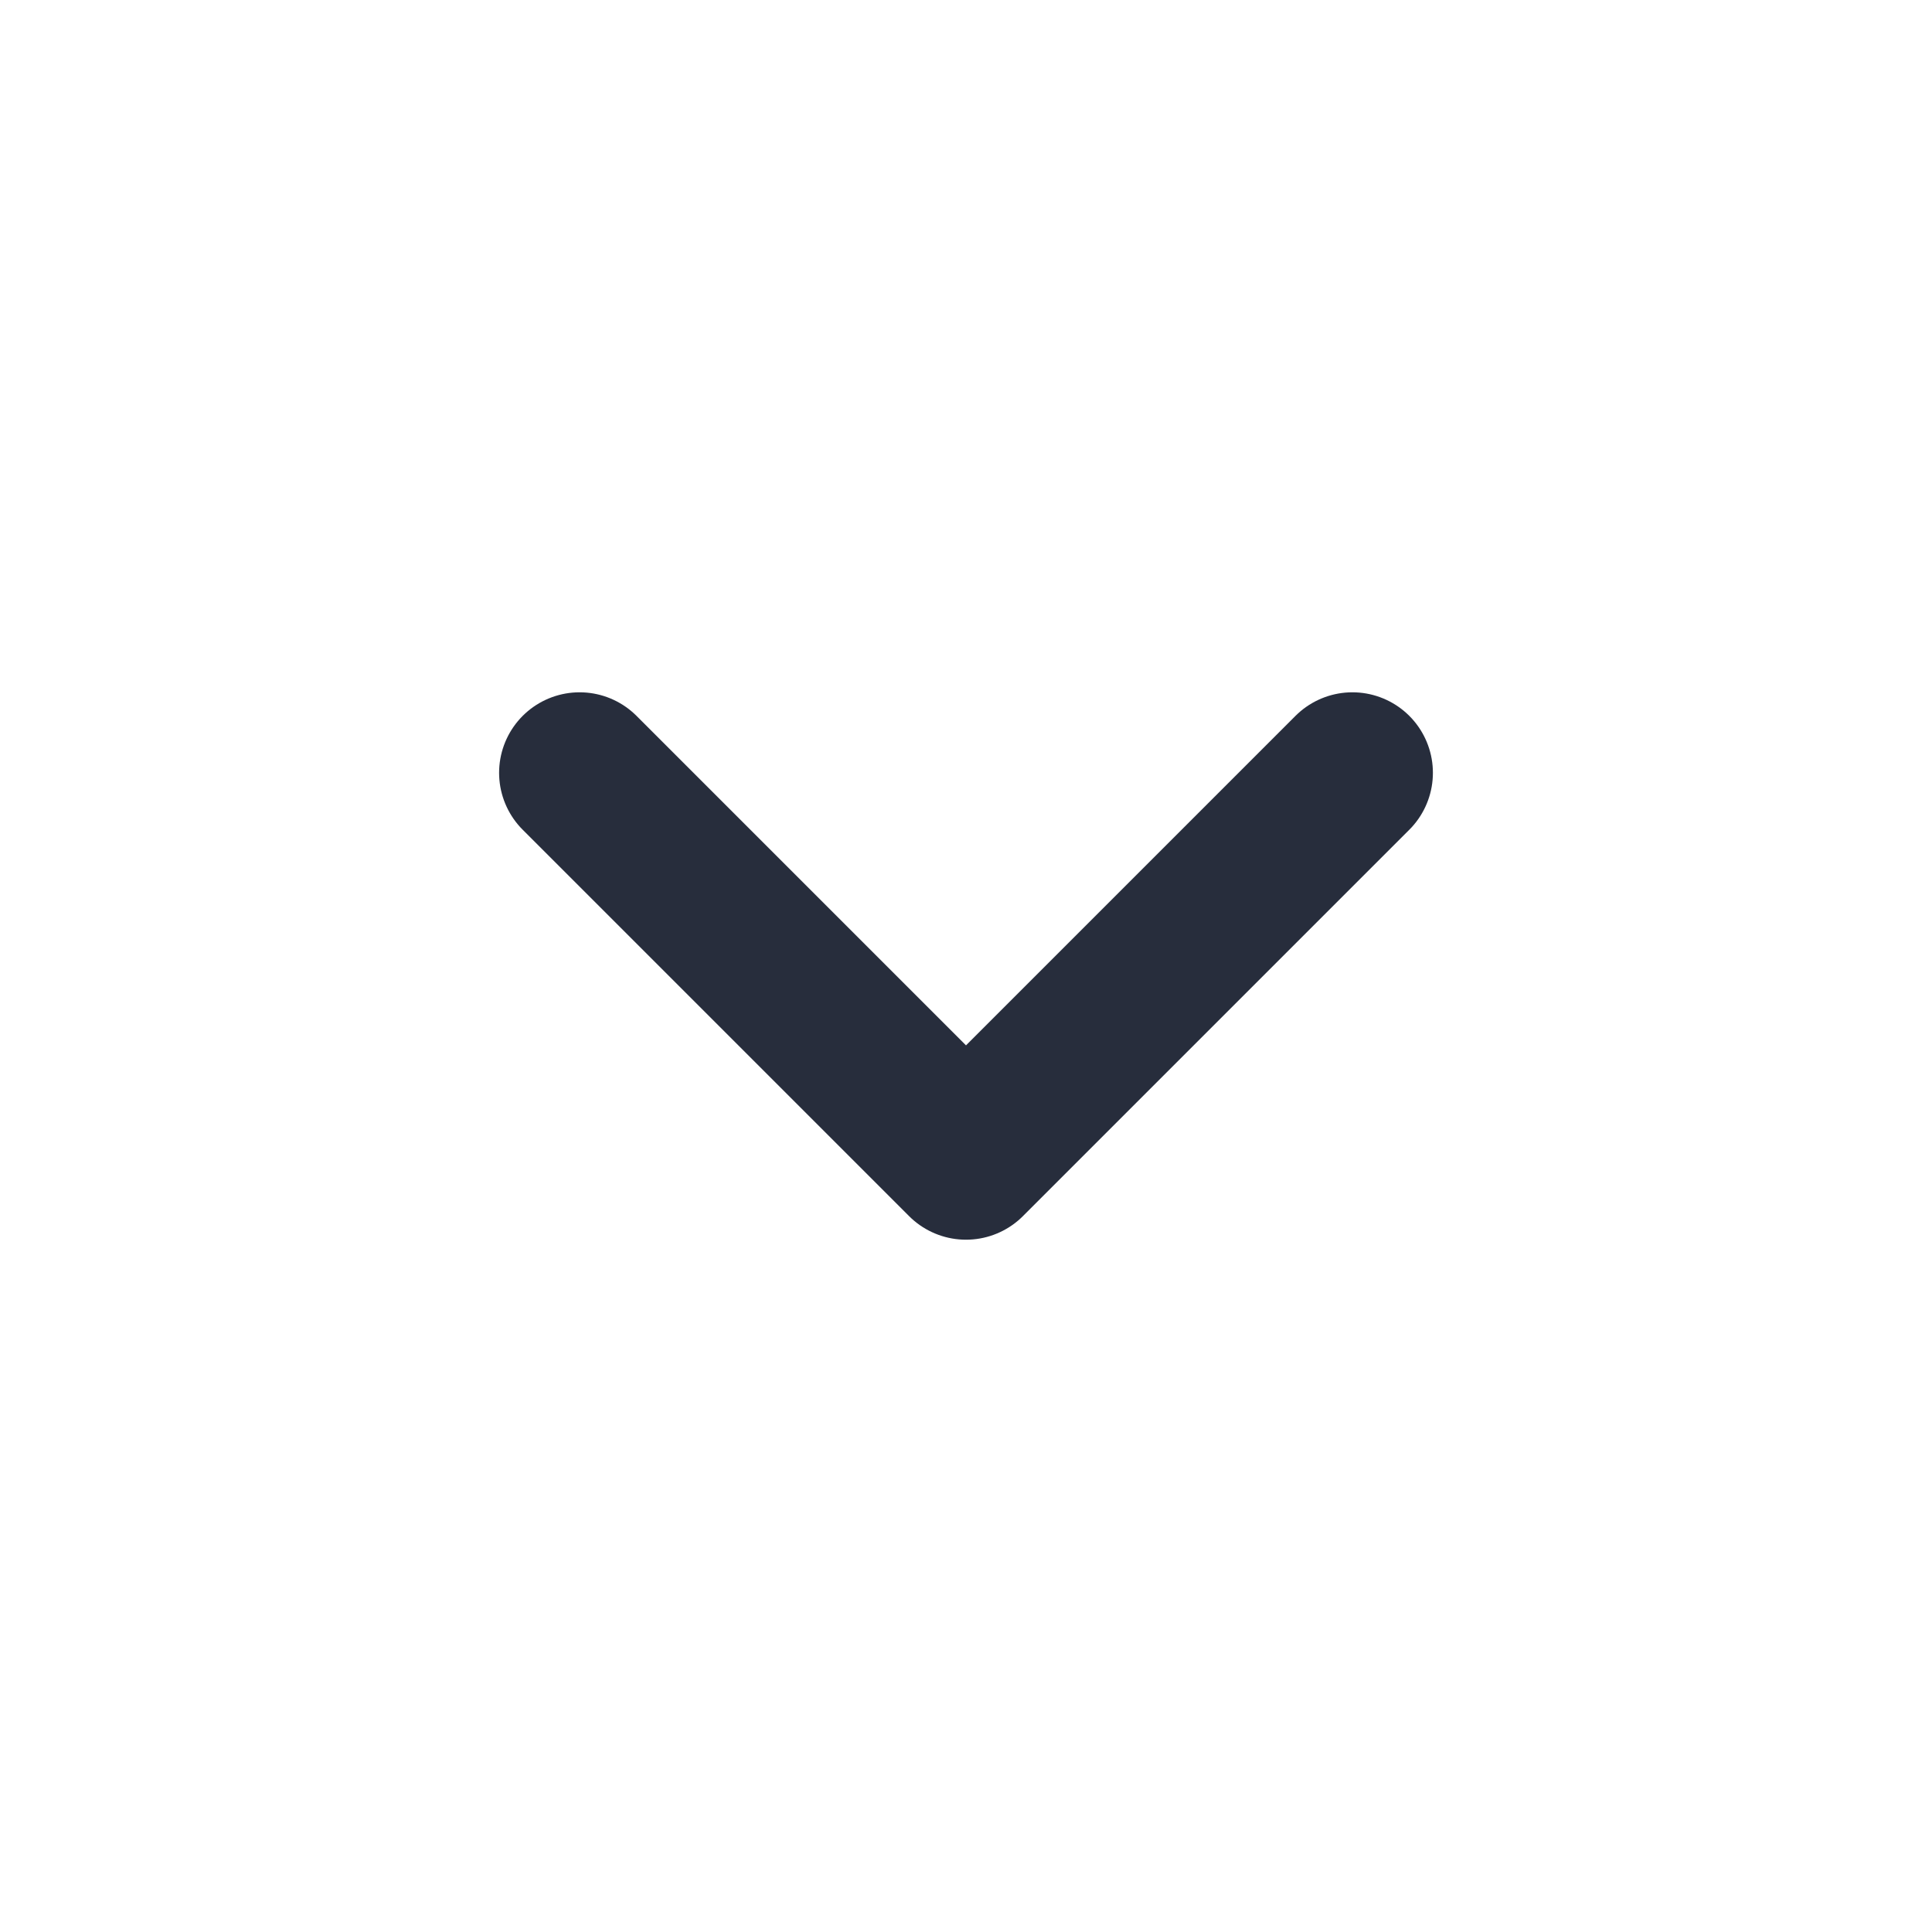
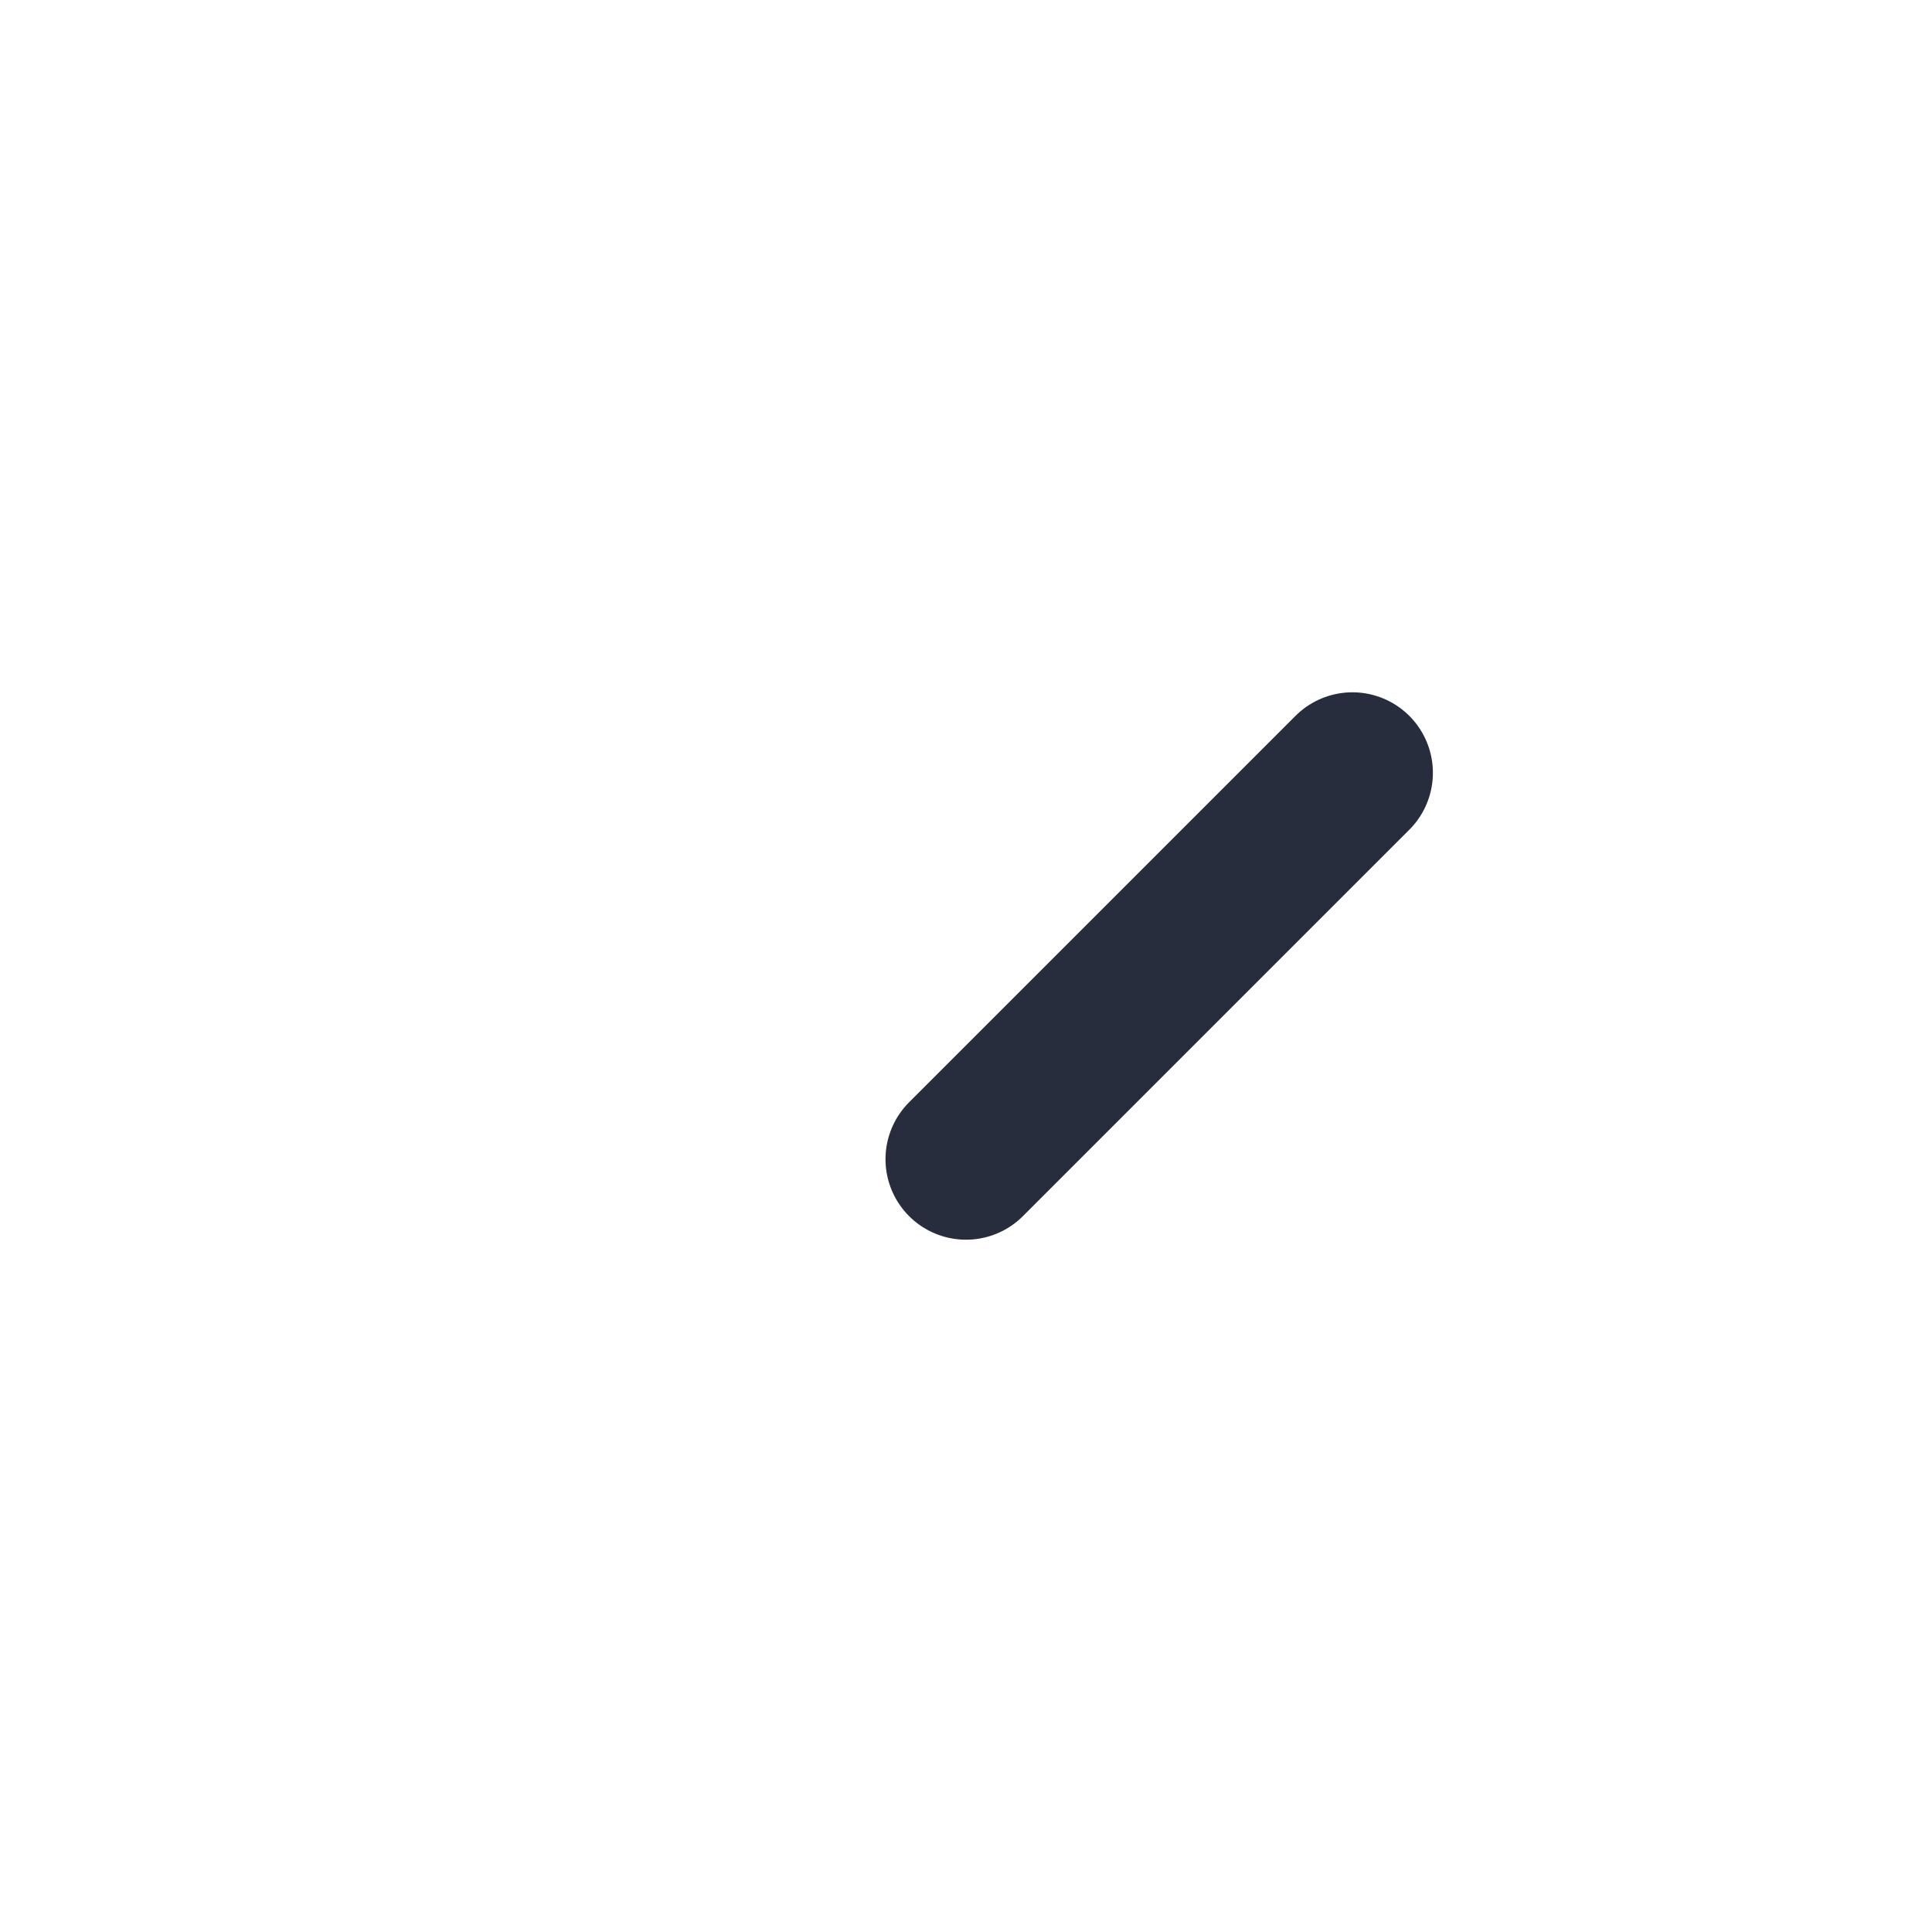
<svg xmlns="http://www.w3.org/2000/svg" width="24" height="24" viewBox="0 0 24 24" fill="none">
-   <path d="M16.8 9.6L12 14.4L7.2 9.6" stroke="#272D3C" stroke-width="2" stroke-linecap="round" stroke-linejoin="round" />
+   <path d="M16.8 9.6L12 14.4" stroke="#272D3C" stroke-width="2" stroke-linecap="round" stroke-linejoin="round" />
</svg>